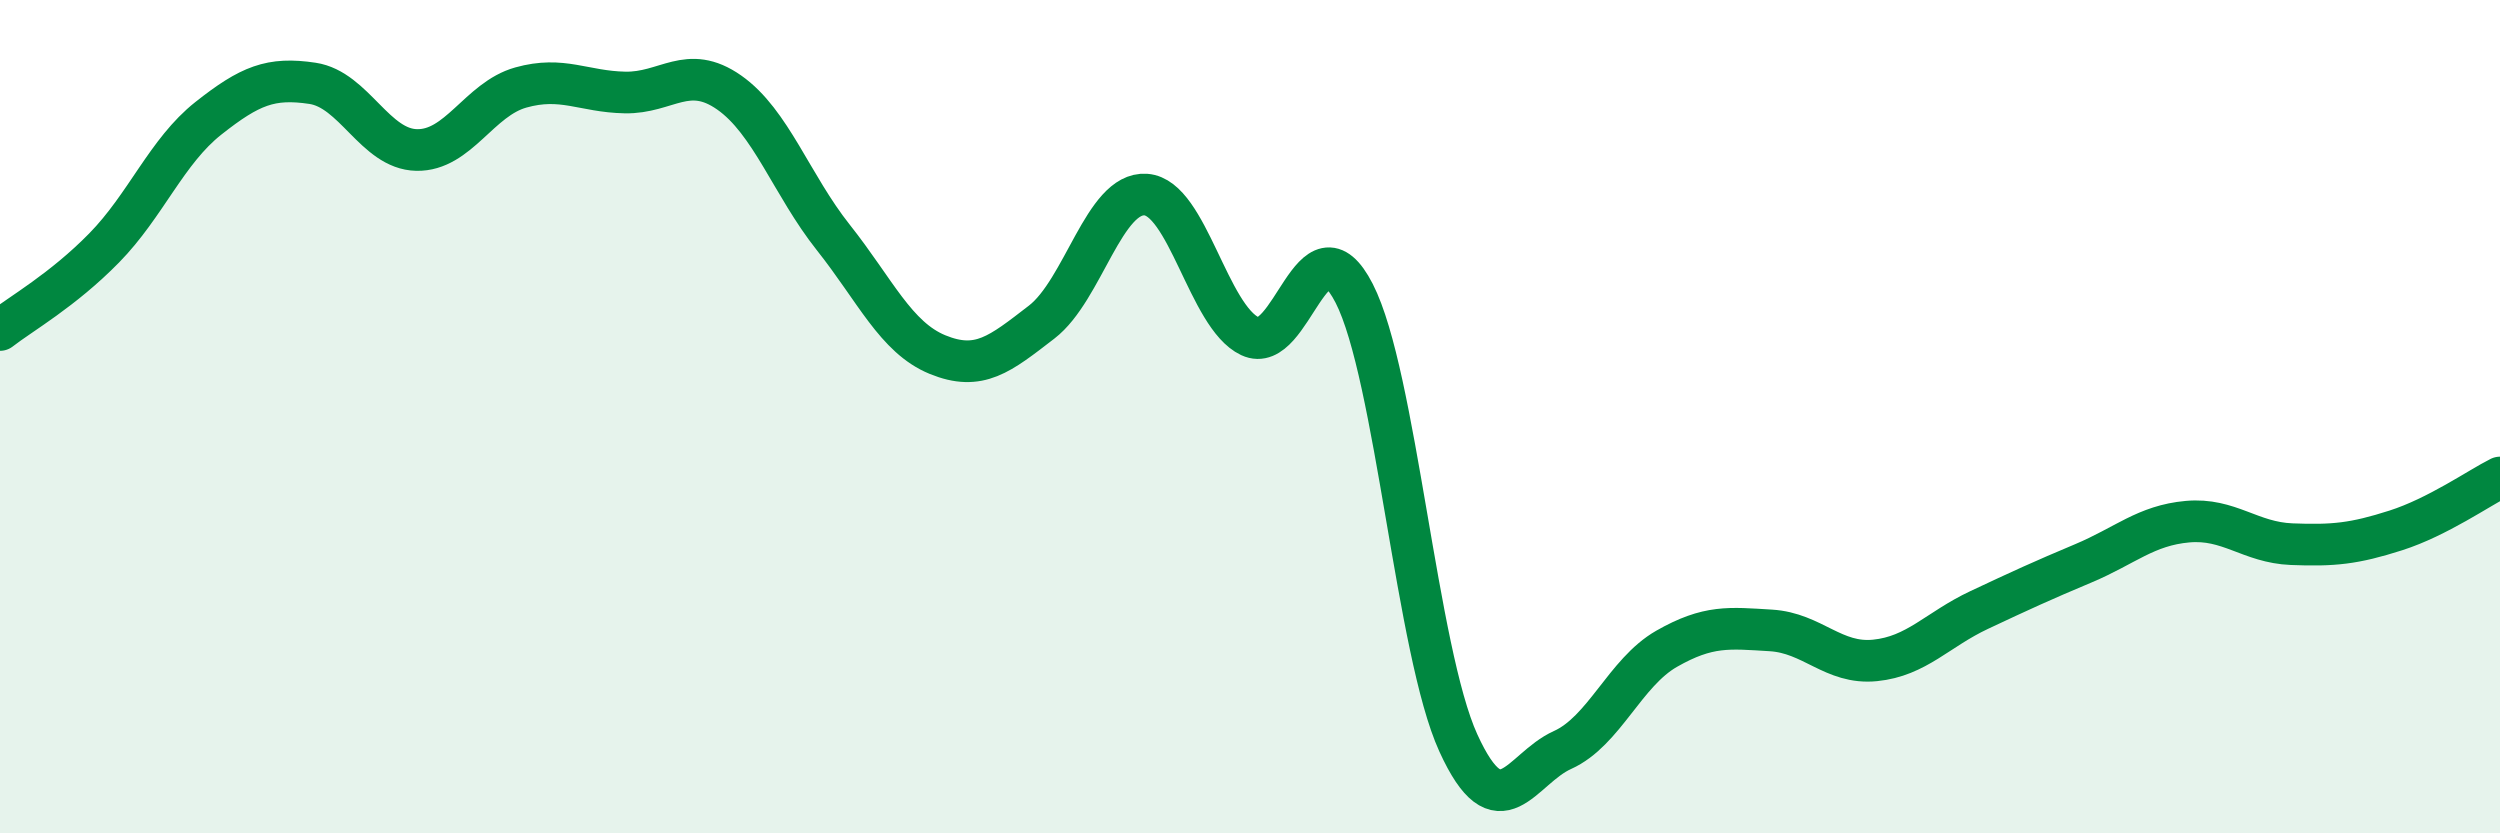
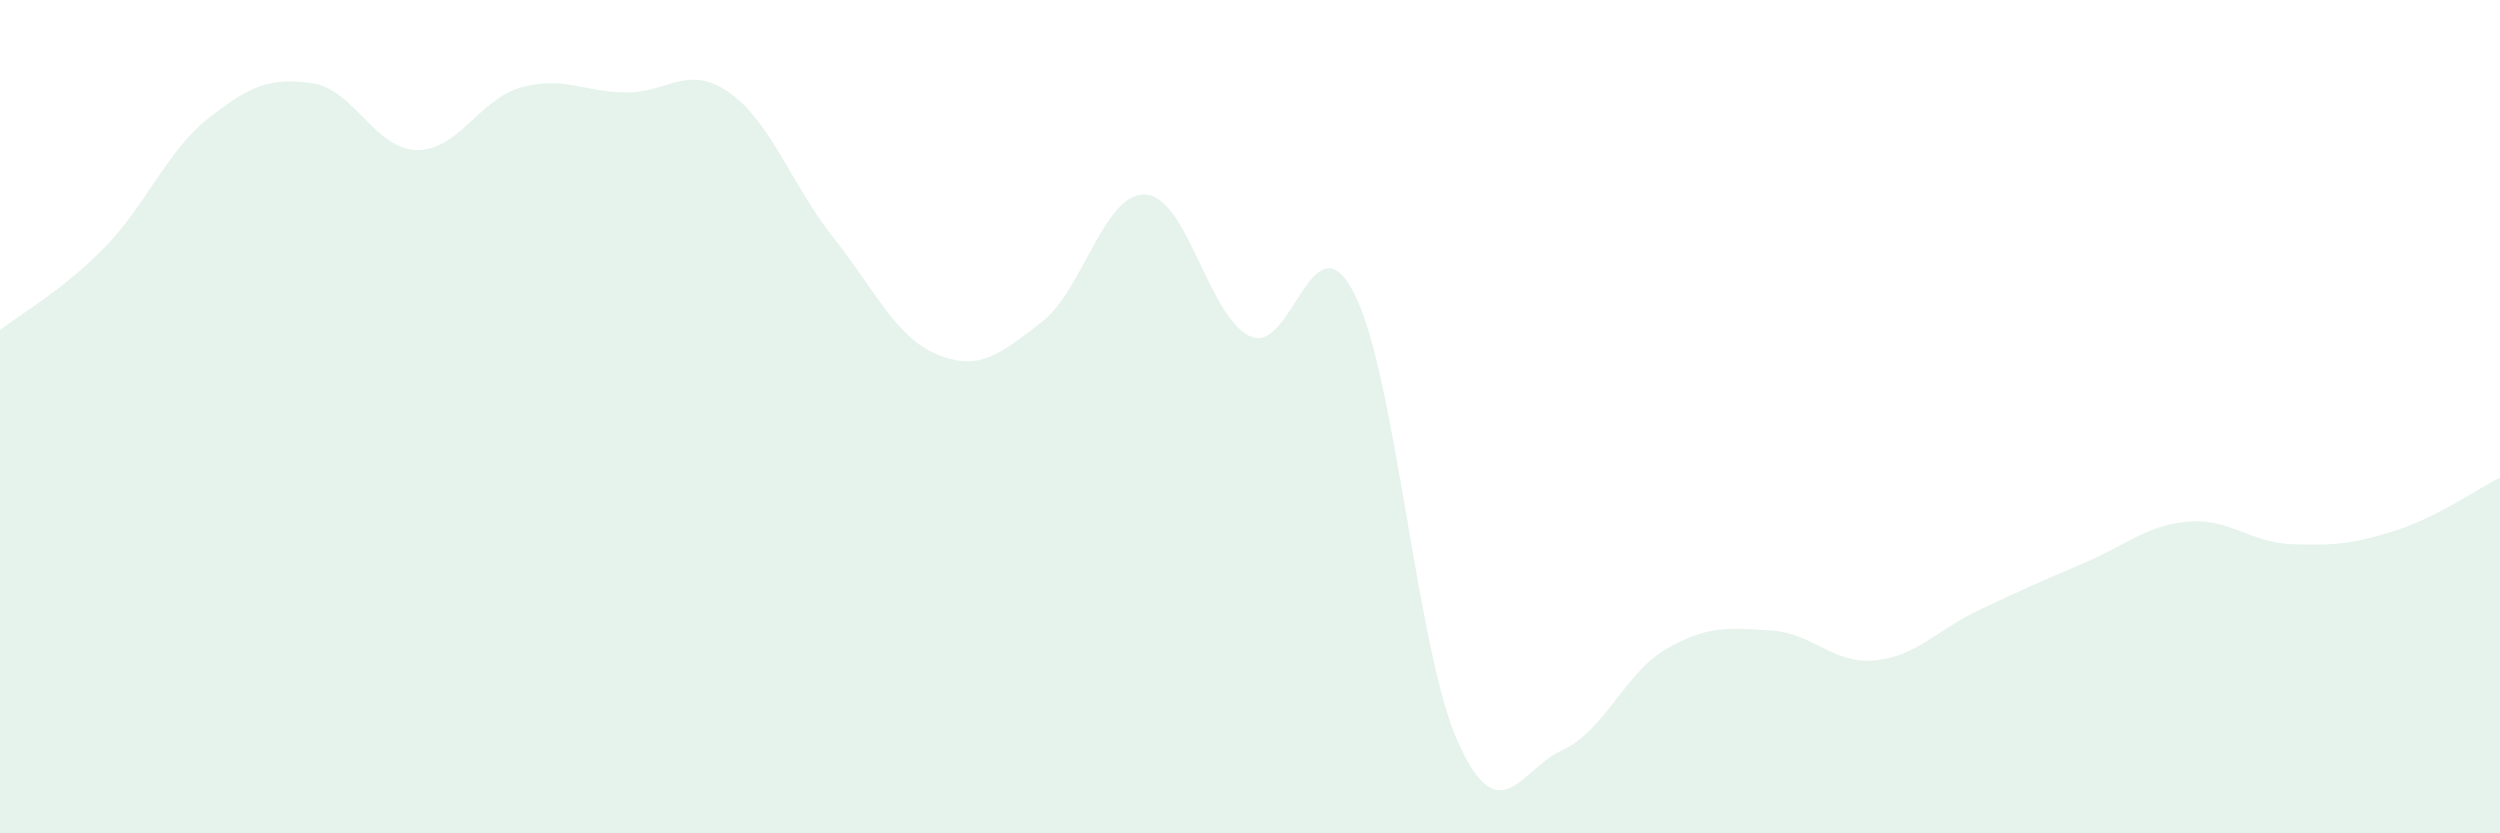
<svg xmlns="http://www.w3.org/2000/svg" width="60" height="20" viewBox="0 0 60 20">
  <path d="M 0,7.92 C 0.5,7.53 1.5,6.97 2.5,5.95 C 3.5,4.93 4,3.63 5,2.84 C 6,2.05 6.5,1.85 7.5,2 C 8.5,2.15 9,3.58 10,3.6 C 11,3.62 11.5,2.38 12.5,2.1 C 13.5,1.82 14,2.2 15,2.22 C 16,2.24 16.5,1.52 17.5,2.22 C 18.5,2.92 19,4.44 20,5.7 C 21,6.96 21.5,8.1 22.5,8.51 C 23.5,8.92 24,8.5 25,7.73 C 26,6.96 26.5,4.6 27.5,4.67 C 28.5,4.74 29,7.6 30,8.07 C 31,8.54 31.5,5.09 32.5,7.04 C 33.5,8.99 34,15.64 35,17.83 C 36,20.02 36.5,18.45 37.5,18 C 38.5,17.55 39,16.14 40,15.57 C 41,15 41.5,15.07 42.5,15.13 C 43.5,15.19 44,15.95 45,15.85 C 46,15.75 46.5,15.11 47.5,14.64 C 48.5,14.17 49,13.94 50,13.52 C 51,13.1 51.5,12.61 52.5,12.52 C 53.5,12.43 54,13.02 55,13.06 C 56,13.1 56.5,13.05 57.5,12.73 C 58.5,12.41 59.5,11.71 60,11.46L60 20L0 20Z" fill="#008740" opacity="0.1" stroke-linecap="round" stroke-linejoin="round" />
-   <path d="M 0,7.92 C 0.5,7.53 1.5,6.97 2.5,5.95 C 3.5,4.93 4,3.63 5,2.84 C 6,2.05 6.5,1.85 7.5,2 C 8.5,2.15 9,3.58 10,3.6 C 11,3.62 11.5,2.38 12.5,2.1 C 13.5,1.82 14,2.2 15,2.22 C 16,2.24 16.5,1.52 17.5,2.22 C 18.5,2.92 19,4.44 20,5.7 C 21,6.96 21.5,8.1 22.5,8.51 C 23.5,8.92 24,8.5 25,7.73 C 26,6.96 26.5,4.6 27.5,4.67 C 28.5,4.74 29,7.6 30,8.07 C 31,8.54 31.5,5.09 32.5,7.04 C 33.5,8.99 34,15.64 35,17.83 C 36,20.02 36.5,18.45 37.5,18 C 38.5,17.55 39,16.14 40,15.57 C 41,15 41.5,15.07 42.5,15.13 C 43.5,15.19 44,15.95 45,15.85 C 46,15.75 46.5,15.11 47.5,14.64 C 48.5,14.17 49,13.94 50,13.52 C 51,13.1 51.5,12.61 52.5,12.52 C 53.5,12.43 54,13.02 55,13.06 C 56,13.1 56.5,13.05 57.5,12.73 C 58.5,12.41 59.5,11.71 60,11.46" stroke="#008740" stroke-width="1" fill="none" stroke-linecap="round" stroke-linejoin="round" />
</svg>